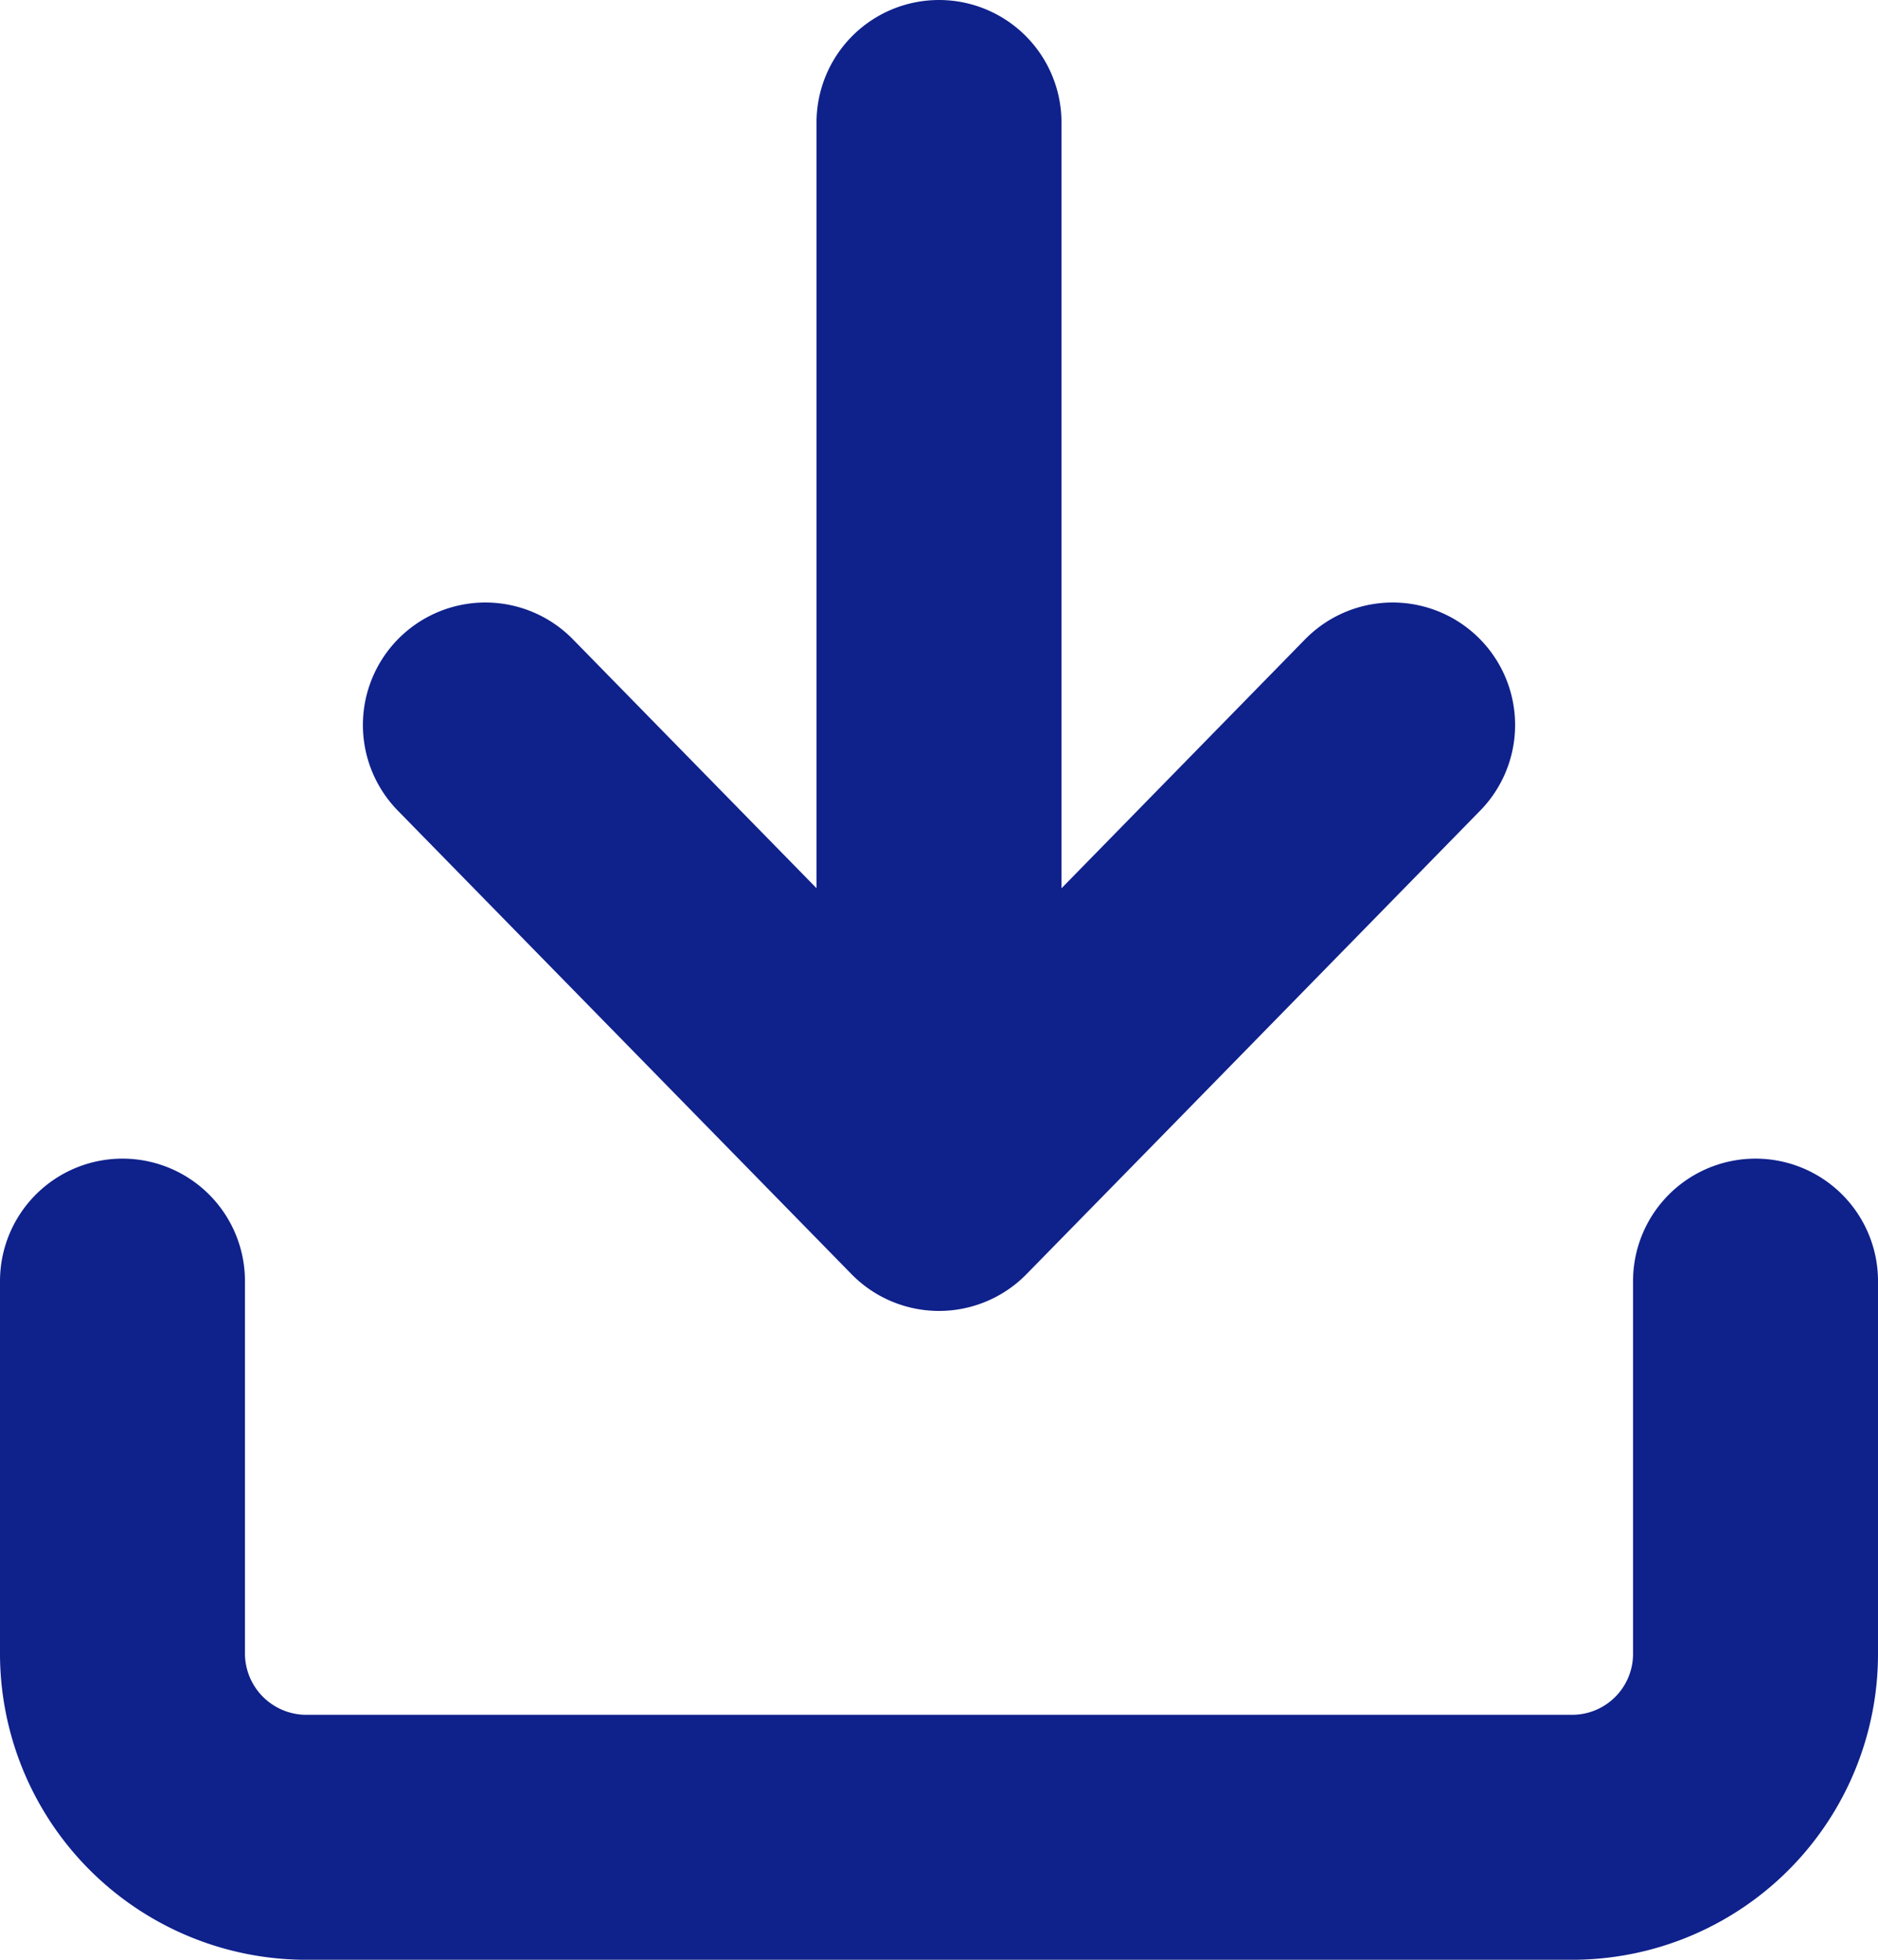
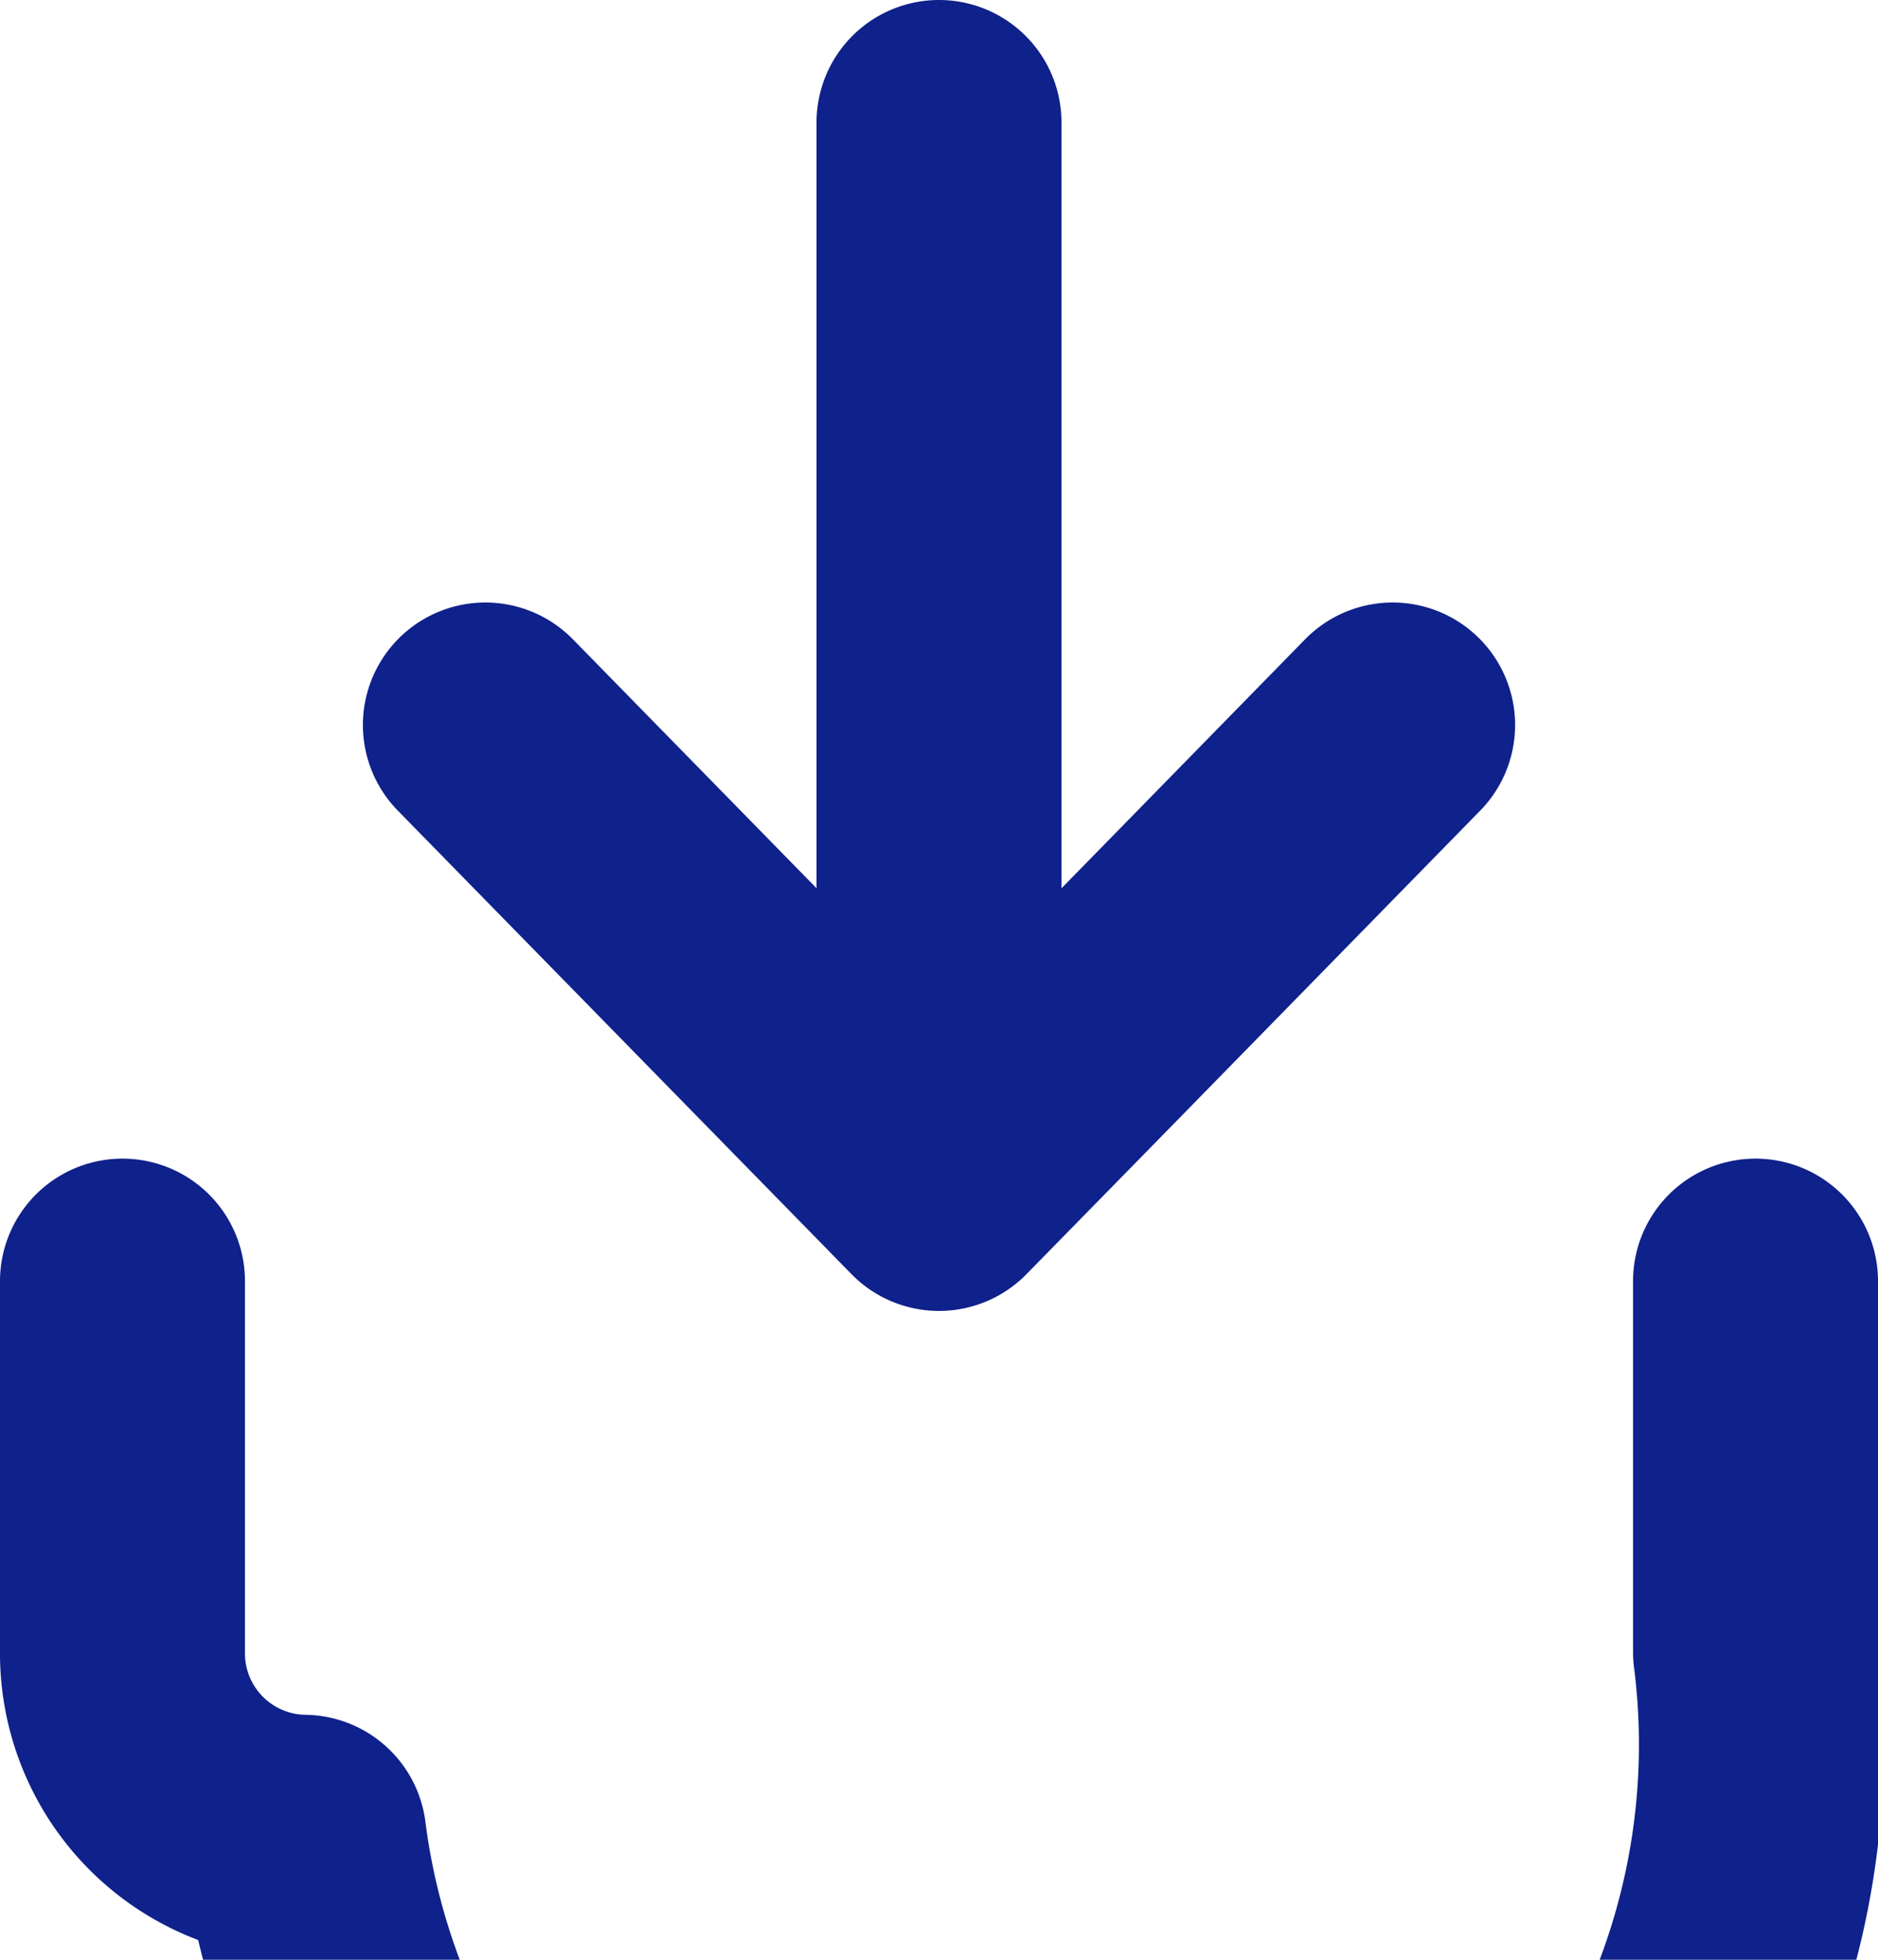
<svg xmlns="http://www.w3.org/2000/svg" width="46" height="48" viewBox="0 0 46 48">
-   <path id="download" d="M3,30.878v9.081A4.506,4.506,0,0,0,7.444,44.5H38.556A4.493,4.493,0,0,0,43,39.959V30.878M34.111,17.257l-7.828,8L23,28.608,11.889,17.257M23,25.884V2.5" transform="translate(0 0.5)" fill="none" stroke="#0f218b" stroke-linecap="round" stroke-linejoin="round" stroke-width="6" />
+   <path id="download" d="M3,30.878v9.081A4.506,4.506,0,0,0,7.444,44.5A4.493,4.493,0,0,0,43,39.959V30.878M34.111,17.257l-7.828,8L23,28.608,11.889,17.257M23,25.884V2.5" transform="translate(0 0.5)" fill="none" stroke="#0f218b" stroke-linecap="round" stroke-linejoin="round" stroke-width="6" />
</svg>